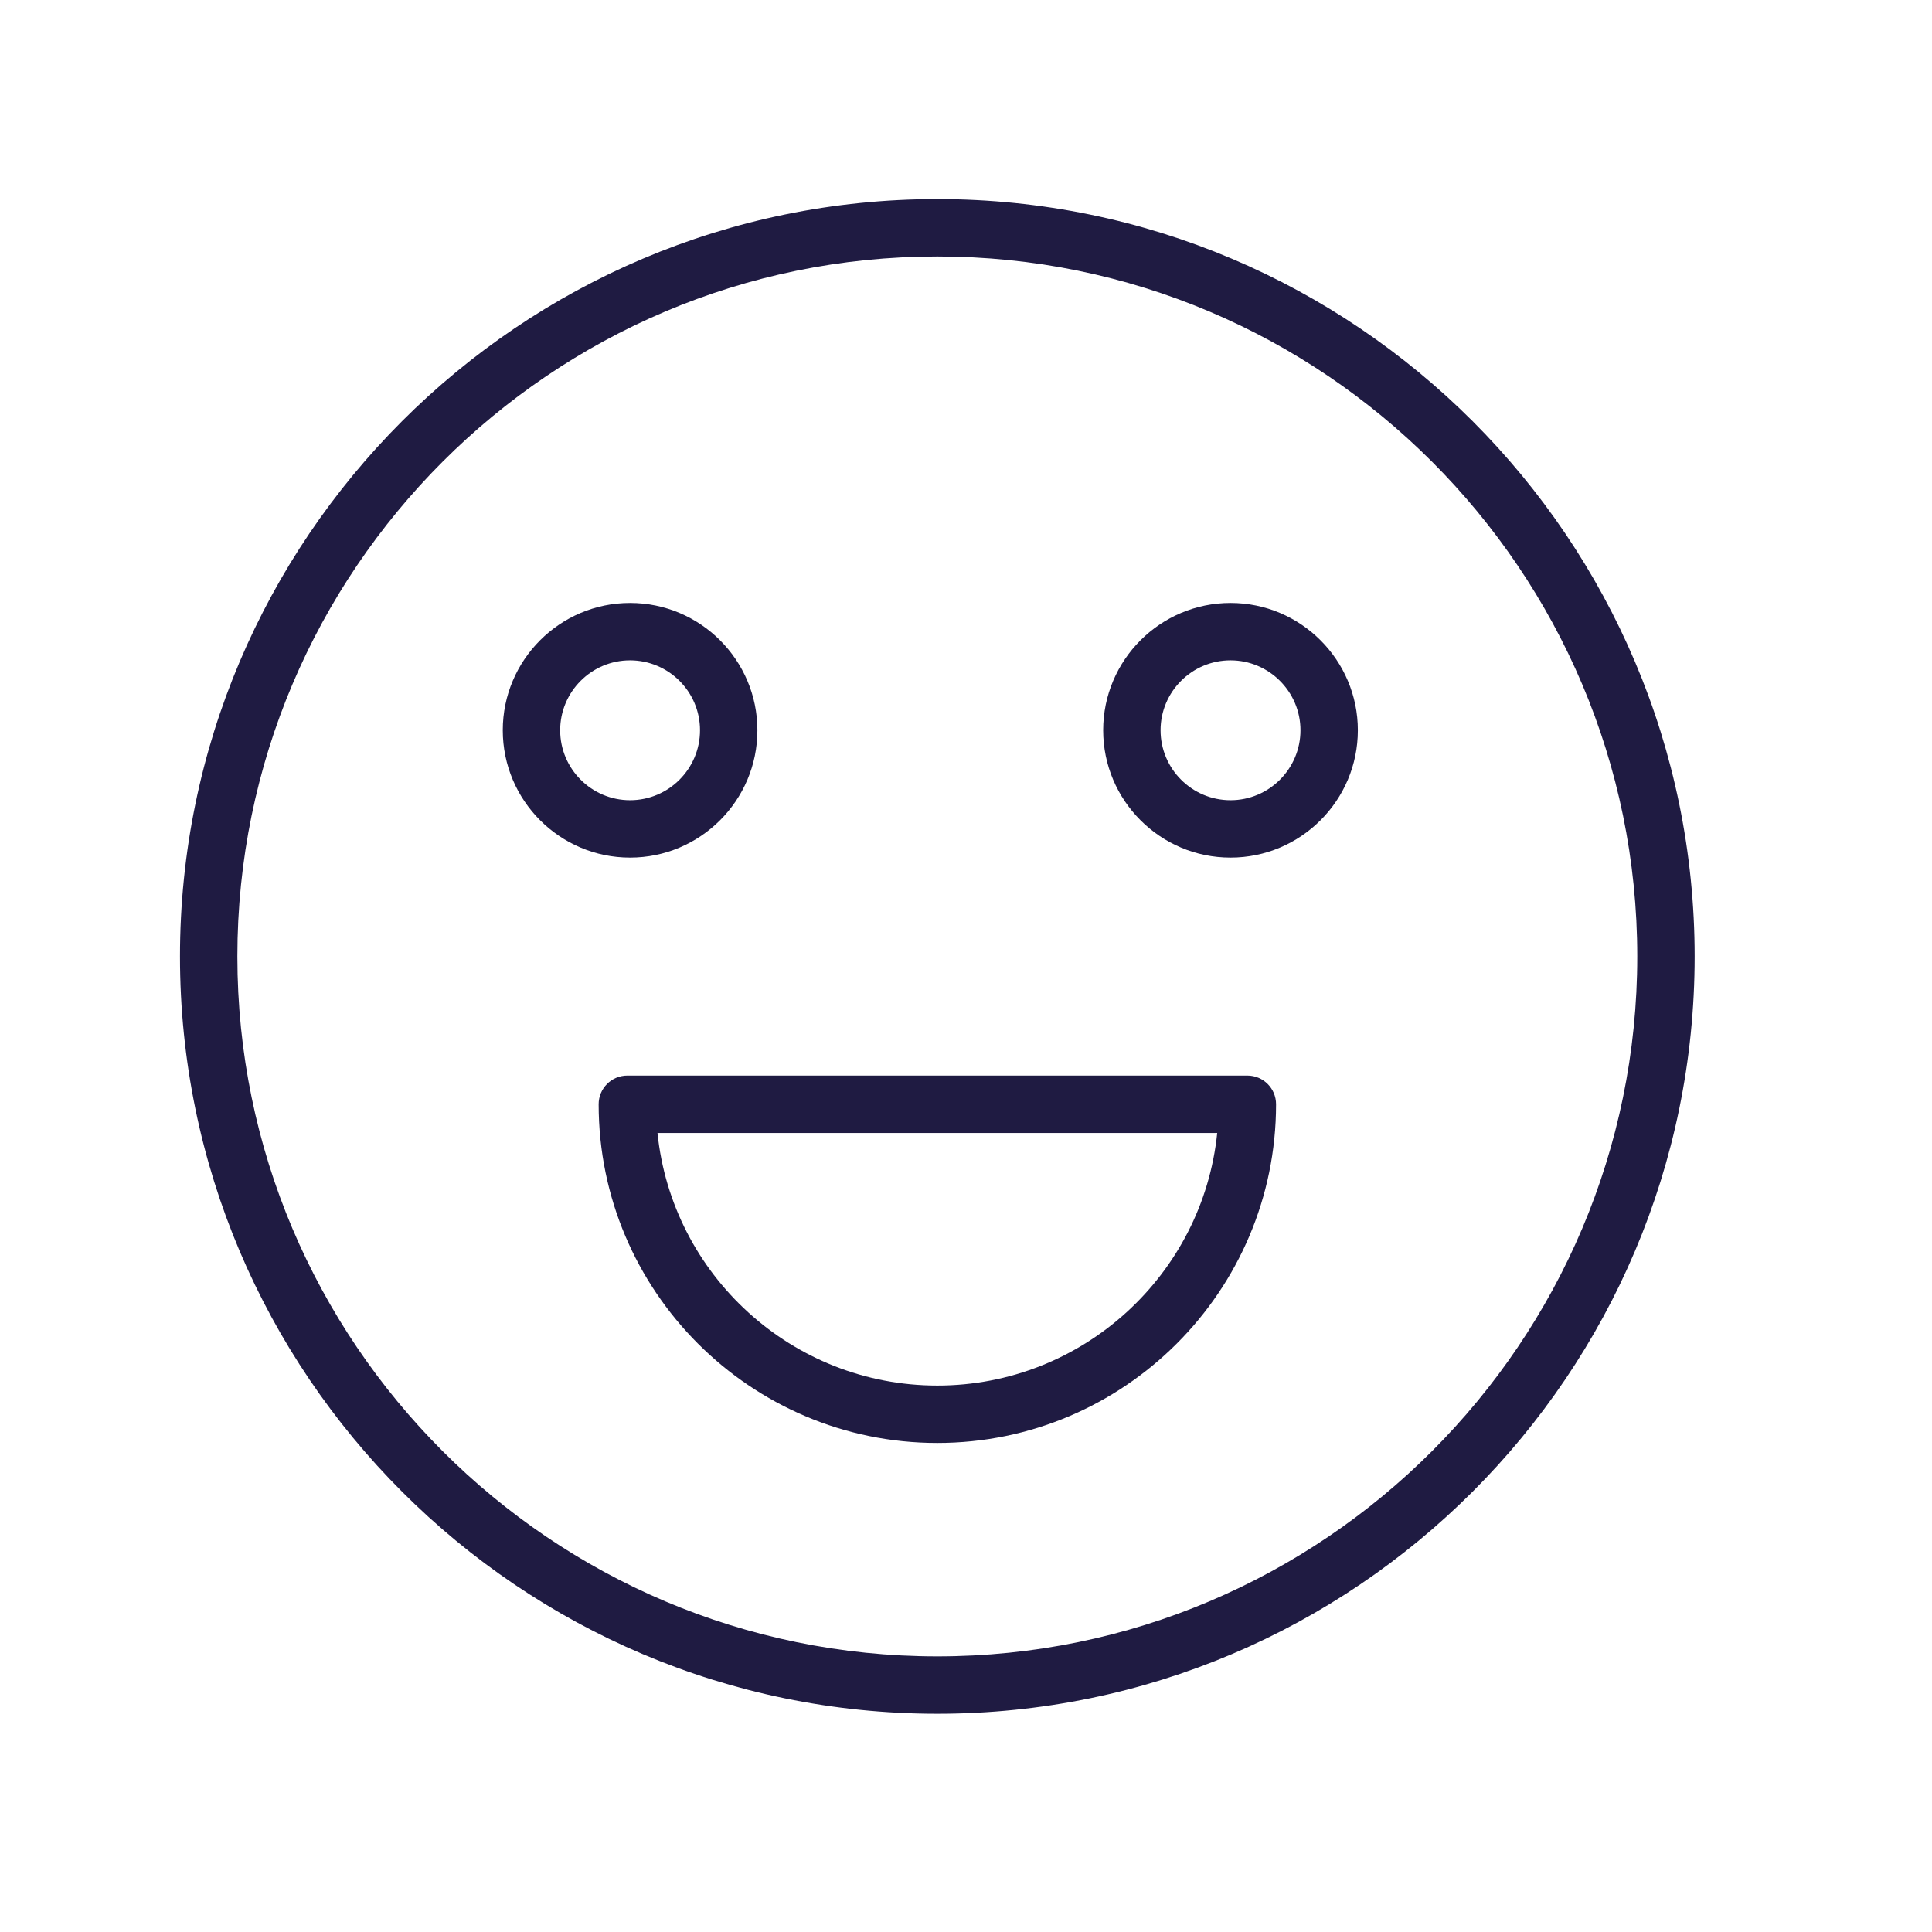
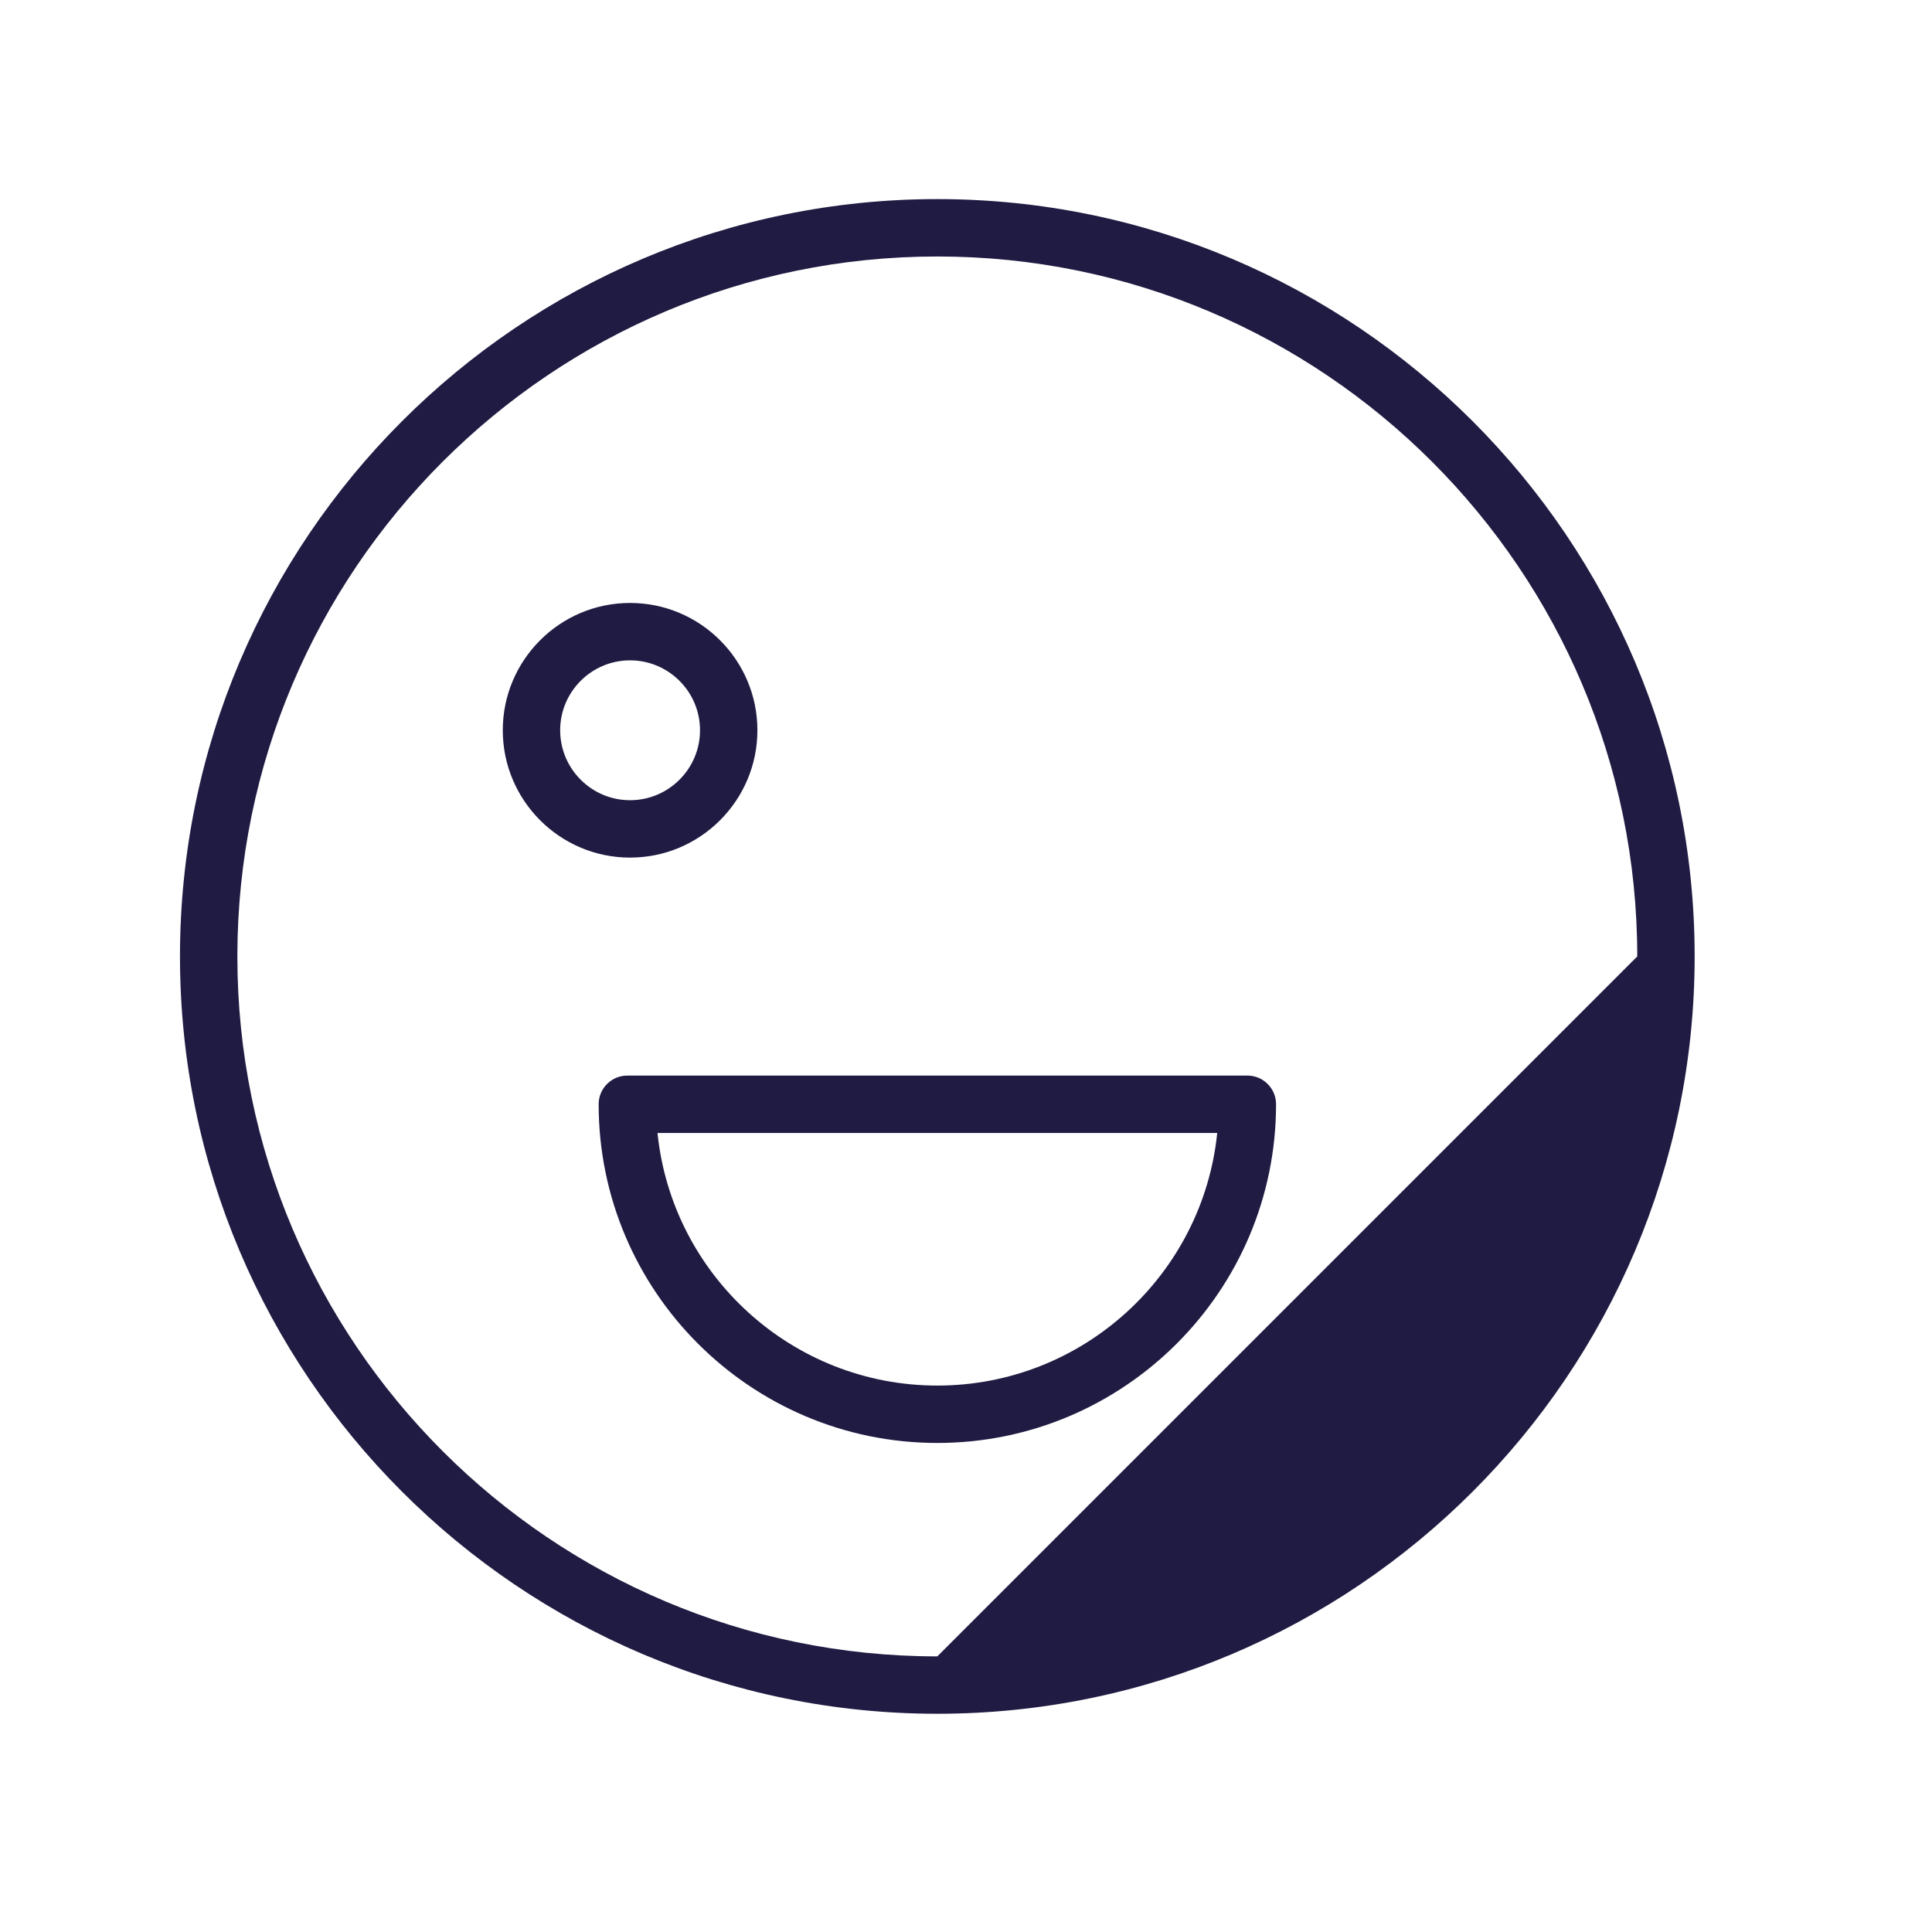
<svg xmlns="http://www.w3.org/2000/svg" width="101" height="101" viewBox="0 0 101 101" fill="none">
-   <path d="M49.001 10.408C27.17 10.408 9.409 28.169 9.409 50C9.409 71.831 27.17 89.591 49.001 89.591C70.832 89.591 88.592 71.83 88.592 50C88.592 28.168 70.832 10.408 49.001 10.408ZM49.001 86.591C28.824 86.591 12.409 70.176 12.409 50C12.409 29.823 28.824 13.408 49.001 13.408C69.178 13.408 85.592 29.823 85.592 50C85.592 70.176 69.178 86.591 49.001 86.591Z" fill="#1F1B42" />
+   <path d="M49.001 10.408C27.17 10.408 9.409 28.169 9.409 50C9.409 71.831 27.17 89.591 49.001 89.591C70.832 89.591 88.592 71.83 88.592 50C88.592 28.168 70.832 10.408 49.001 10.408ZM49.001 86.591C28.824 86.591 12.409 70.176 12.409 50C12.409 29.823 28.824 13.408 49.001 13.408C69.178 13.408 85.592 29.823 85.592 50Z" fill="#1F1B42" />
  <path d="M65.209 56.228H32.796C31.967 56.228 31.296 56.899 31.296 57.728C31.296 67.491 39.238 75.434 49.001 75.434C58.765 75.434 66.709 67.491 66.709 57.728C66.709 56.899 66.038 56.228 65.209 56.228ZM49.001 72.434C41.399 72.434 35.126 66.635 34.372 59.228H63.633C62.879 66.635 56.605 72.434 49.001 72.434Z" fill="#1F1B42" />
  <path d="M39.595 38.176C39.595 34.506 36.609 31.521 32.938 31.521C29.269 31.521 26.284 34.506 26.284 38.176C26.284 41.847 29.269 44.833 32.938 44.833C36.608 44.833 39.595 41.847 39.595 38.176ZM29.284 38.176C29.284 36.16 30.923 34.521 32.938 34.521C34.955 34.521 36.595 36.161 36.595 38.176C36.595 40.193 34.954 41.833 32.938 41.833C30.923 41.833 29.284 40.193 29.284 38.176Z" fill="#1F1B42" />
-   <path d="M64.328 31.521C60.657 31.521 57.671 34.506 57.671 38.176C57.671 41.847 60.657 44.833 64.328 44.833C67.999 44.833 70.985 41.847 70.985 38.176C70.985 34.506 67.999 31.521 64.328 31.521ZM64.328 41.833C62.311 41.833 60.671 40.192 60.671 38.176C60.671 36.16 62.312 34.521 64.328 34.521C66.344 34.521 67.985 36.161 67.985 38.176C67.985 40.193 66.344 41.833 64.328 41.833Z" fill="#1F1B42" />
</svg>